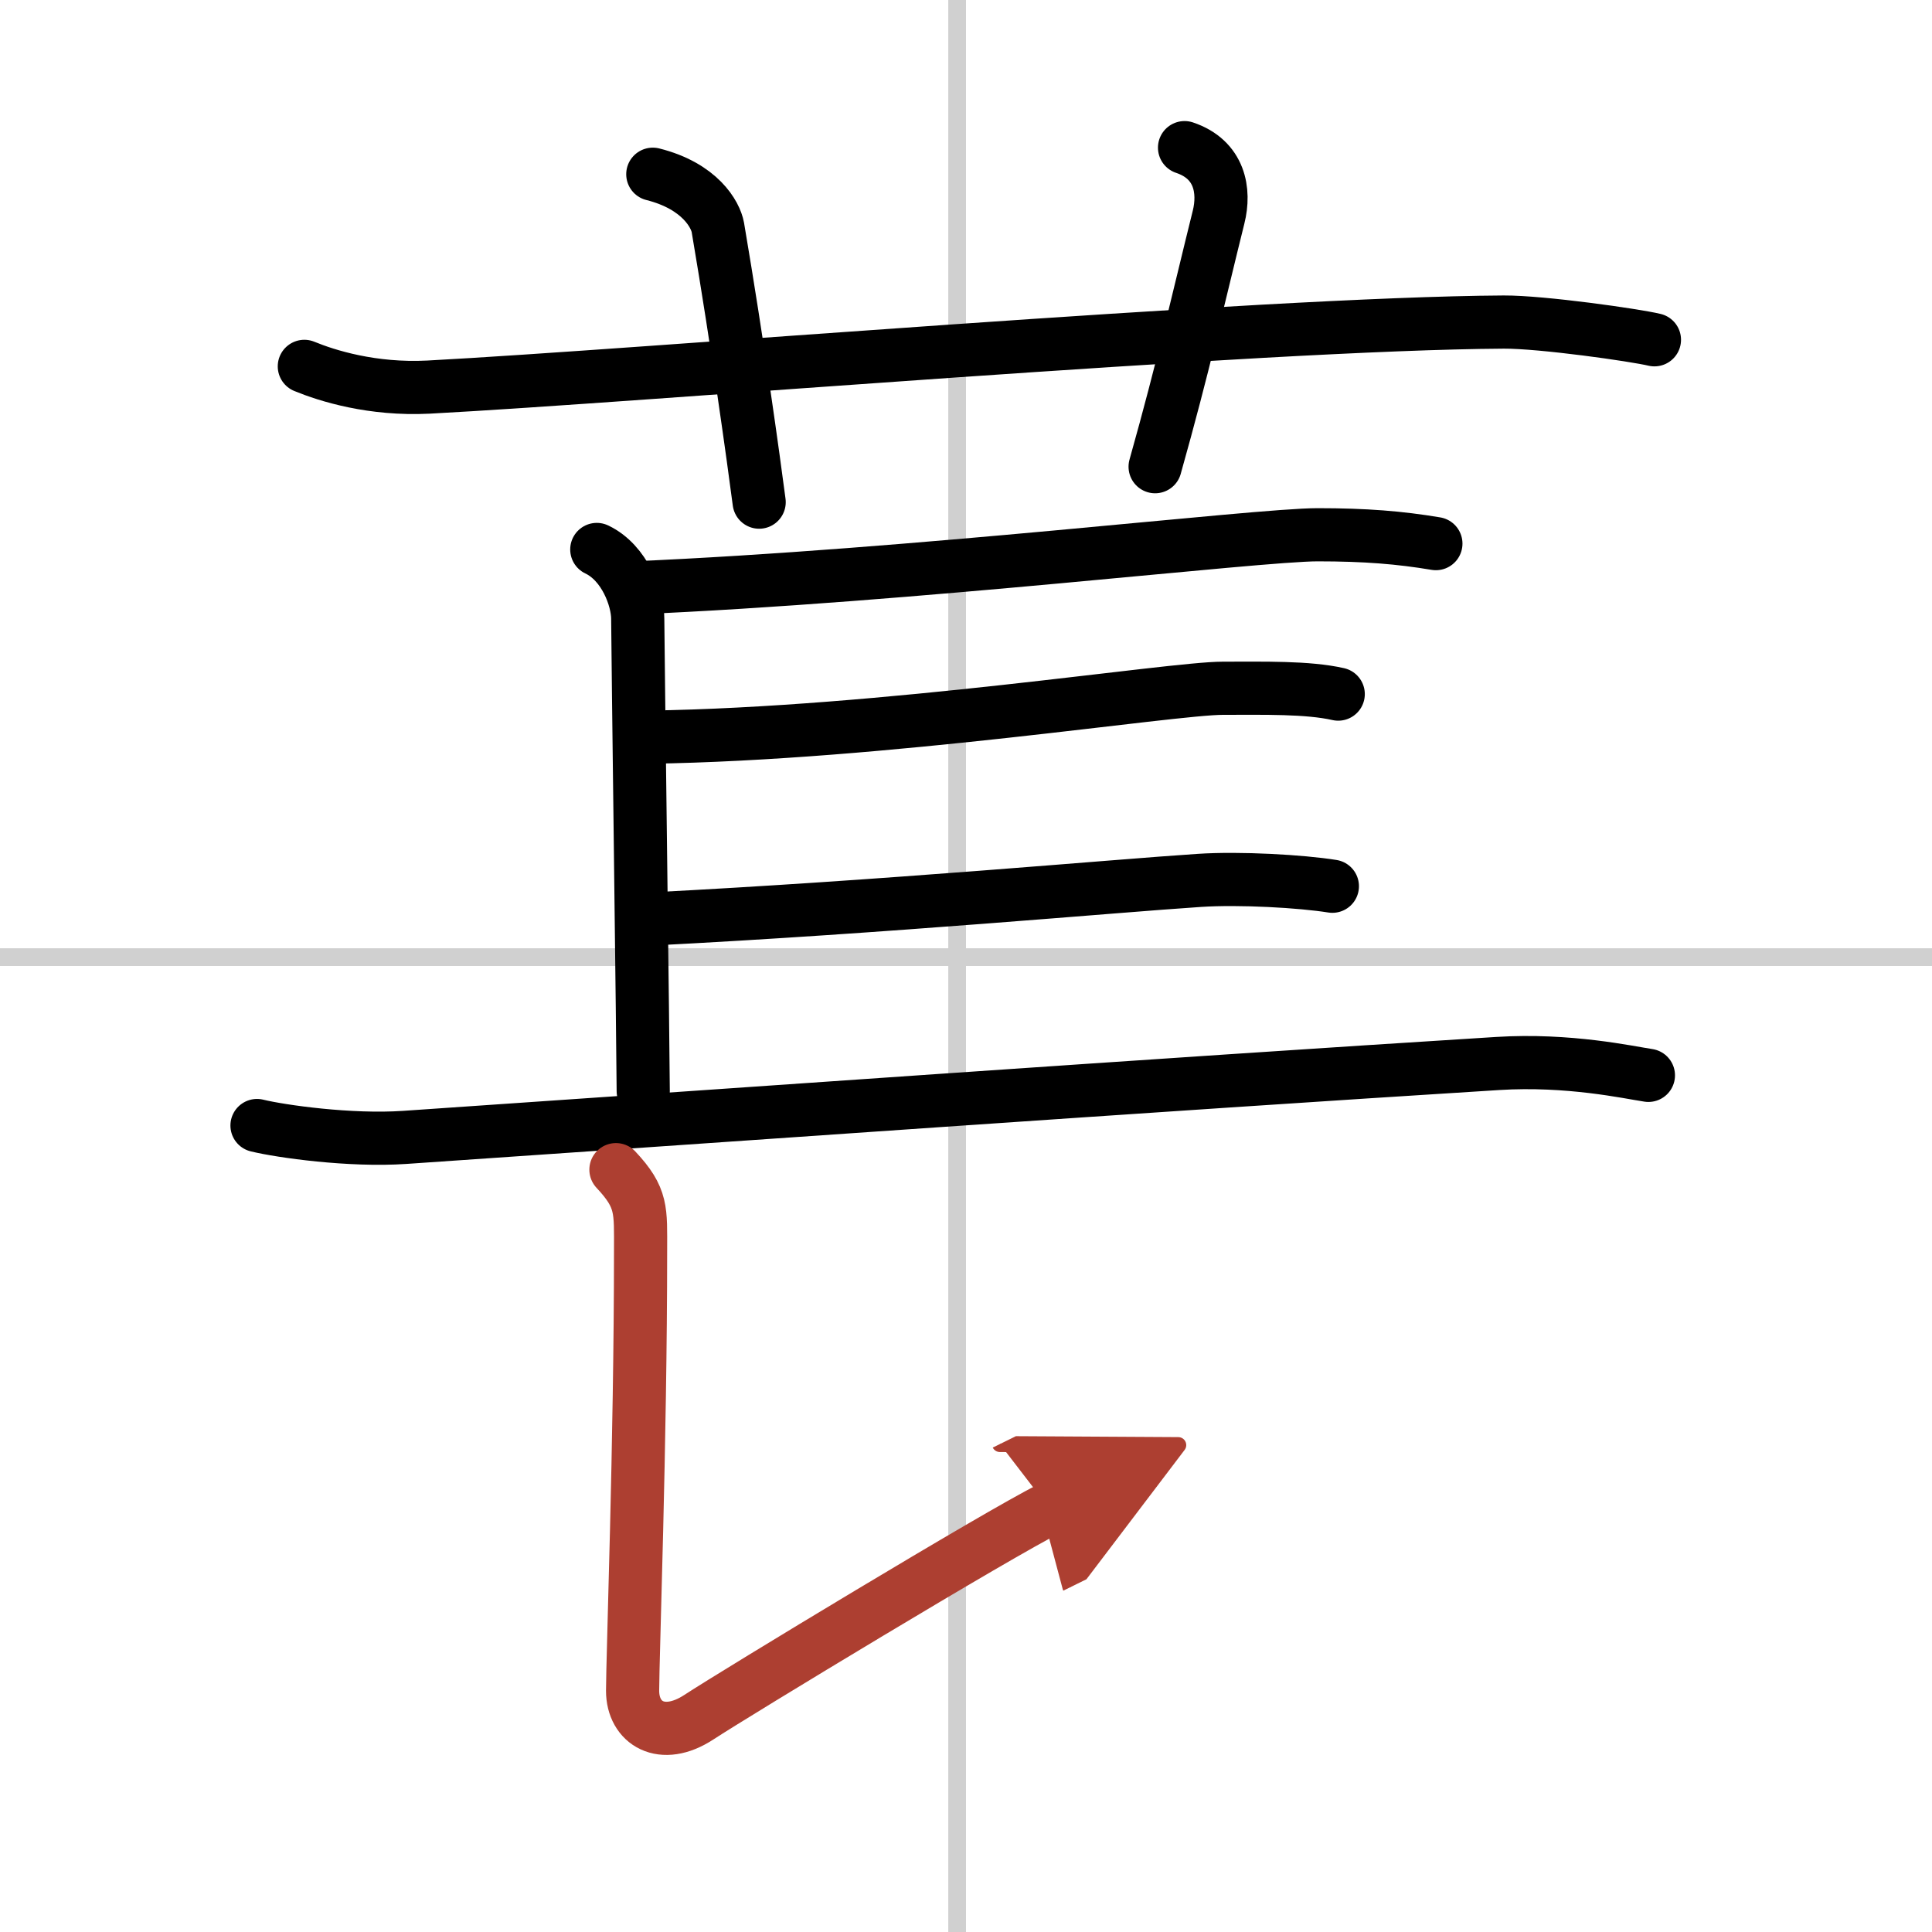
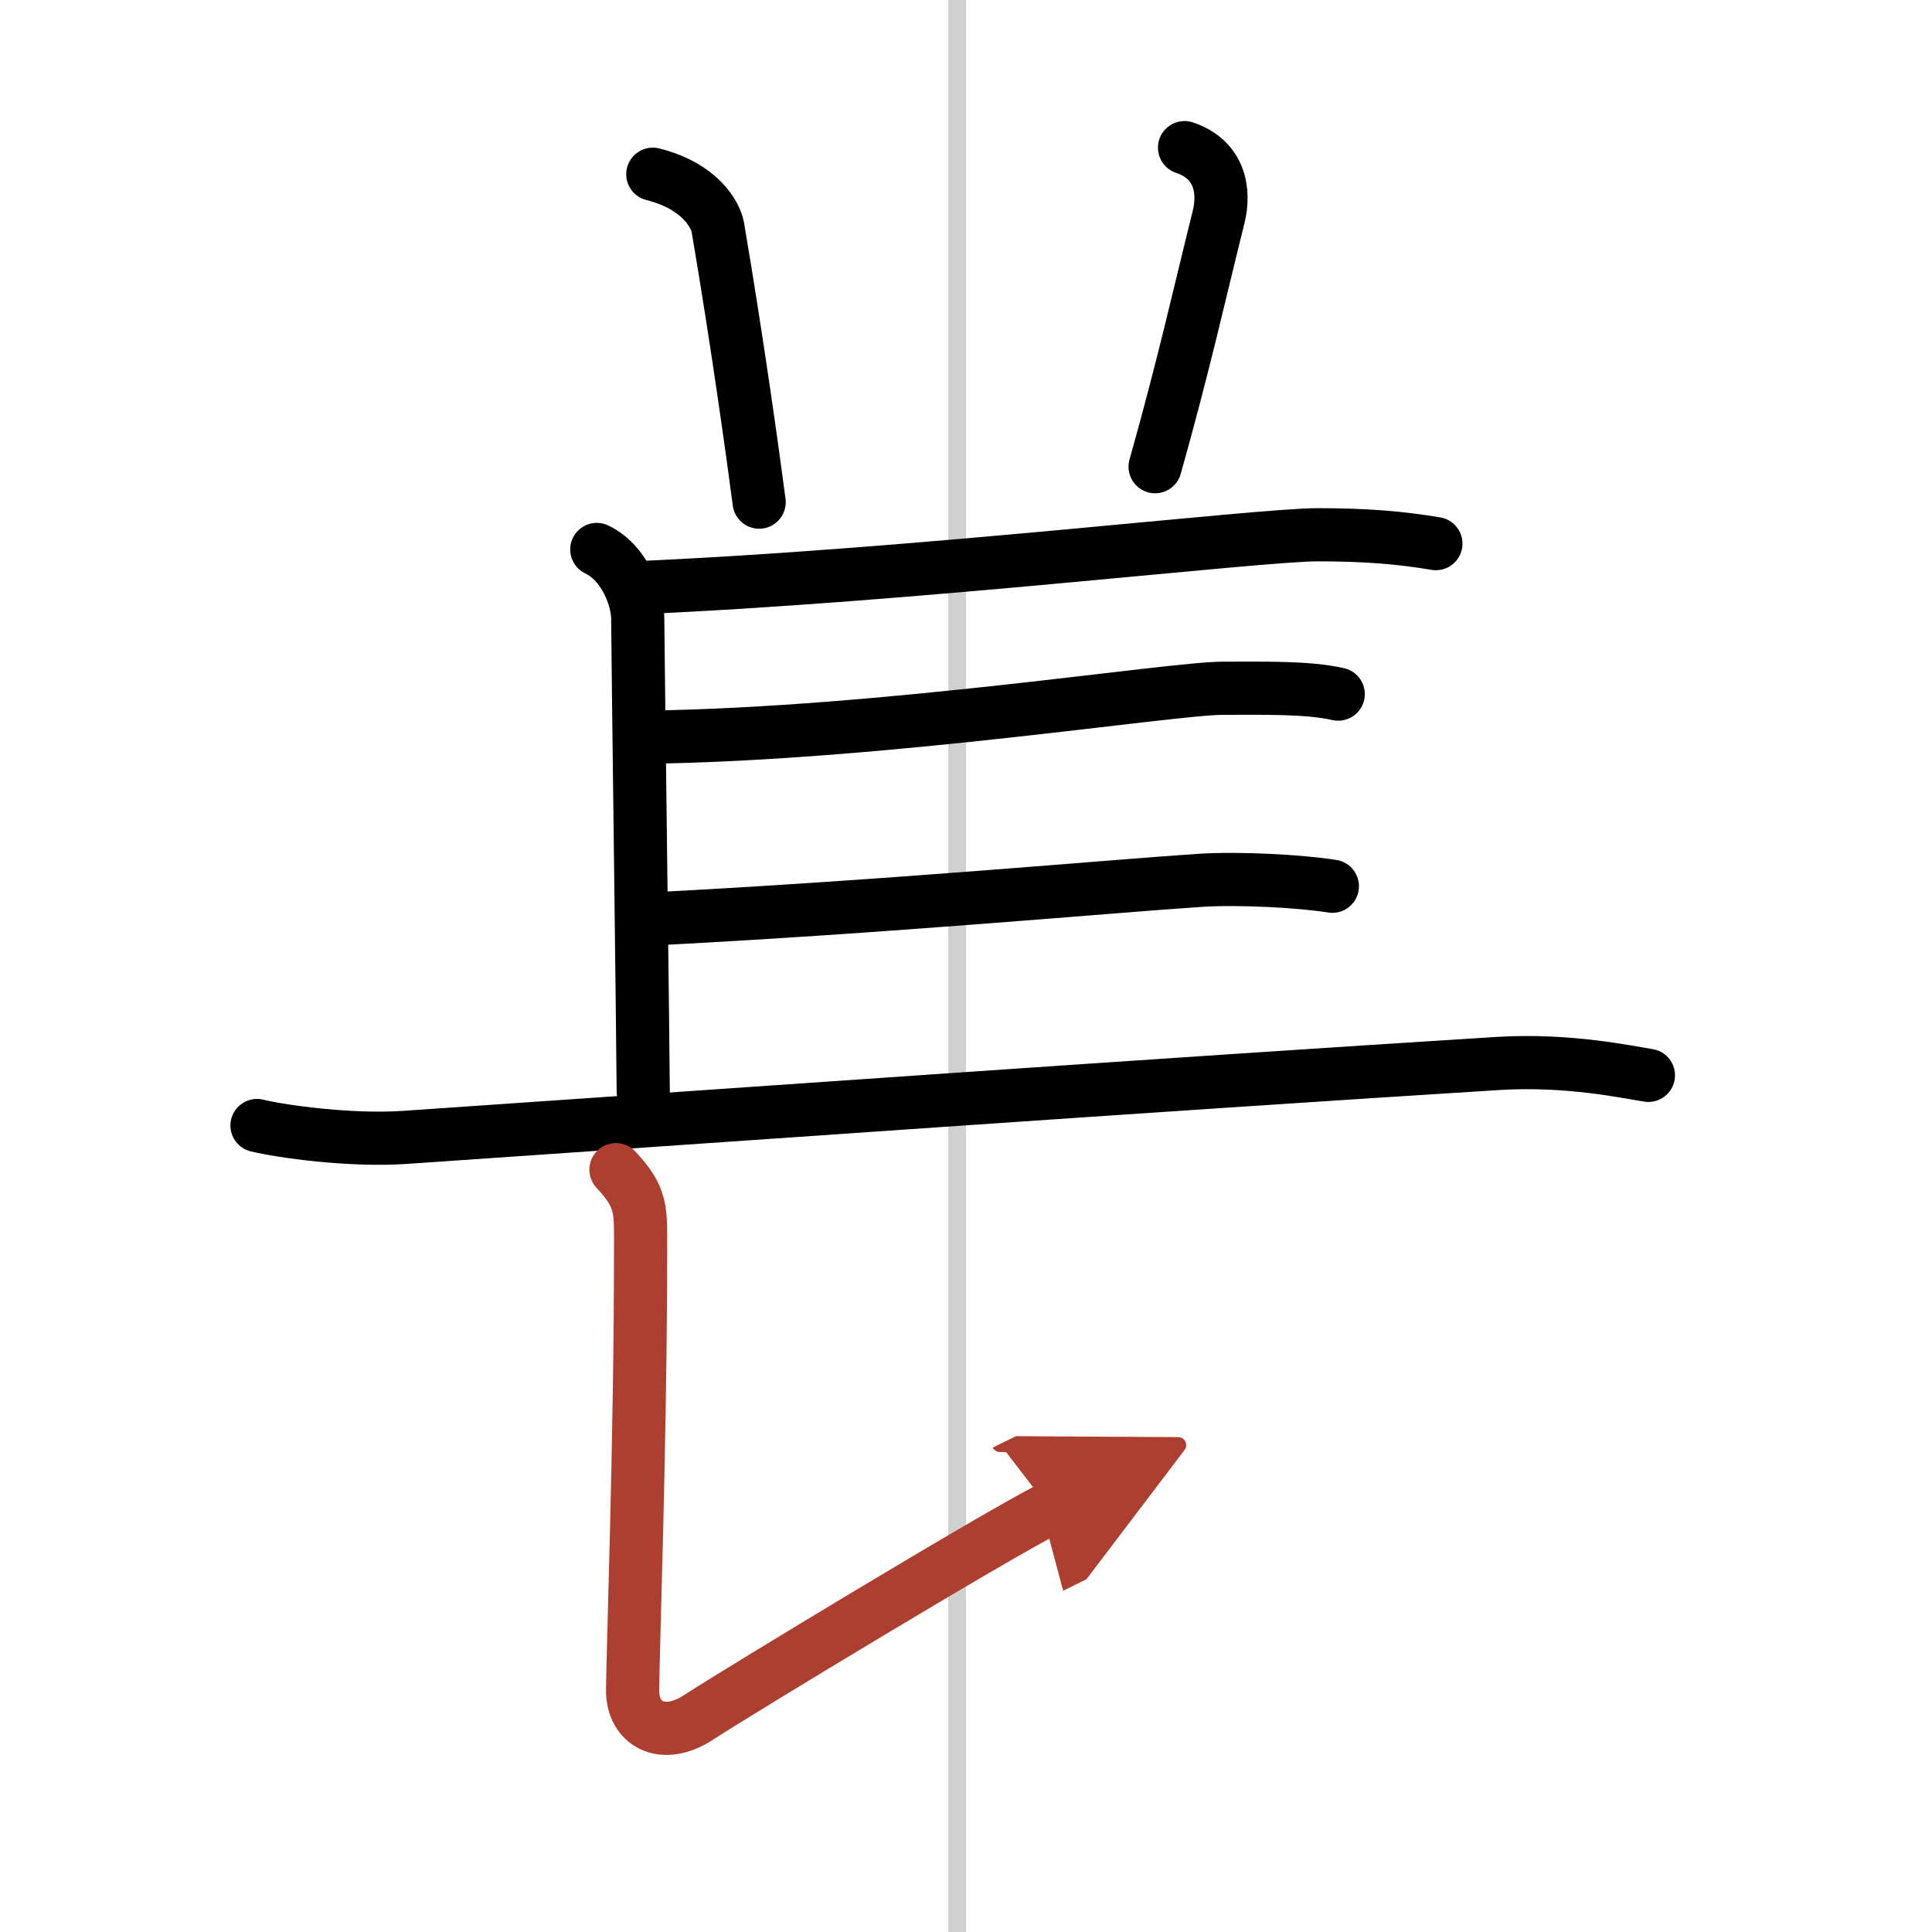
<svg xmlns="http://www.w3.org/2000/svg" width="400" height="400" viewBox="0 0 109 109">
  <defs>
    <marker id="a" markerWidth="4" orient="auto" refX="1" refY="5" viewBox="0 0 10 10">
      <polyline points="0 0 10 5 0 10 1 5" fill="#ad3f31" stroke="#ad3f31" />
    </marker>
  </defs>
  <g fill="none" stroke="#000" stroke-linecap="round" stroke-linejoin="round" stroke-width="3">
    <rect width="100%" height="100%" fill="#fff" stroke="#fff" />
    <line x1="54" x2="54" y2="109" stroke="#d0d0d0" stroke-width="1" />
-     <line x2="109" y1="54" y2="54" stroke="#d0d0d0" stroke-width="1" />
-     <path d="m17.17 20.67c1.29 0.53 3.83 1.33 7 1.17 11.92-0.63 46.95-3.59 60.67-3.67 2.16-0.01 7.42 0.74 8.5 1" />
    <path d="m36.83 9.83c2.67 0.67 3.54 2.28 3.67 3 1.14 6.71 2.01 13.06 2.33 15.5" />
    <path d="m66.83 8.33c2 0.67 2.29 2.44 1.92 3.92-1.12 4.5-1.96 8.33-3.58 14.08" />
    <path d="m33.67 31c1.58 0.75 2.31 2.79 2.31 3.91s0.31 24.98 0.31 26.65" />
    <path d="m35.67 33.17c15.83-0.67 35.23-3 38.67-3 2.7 0 4.64 0.16 6.67 0.5" />
    <path d="M36.58,41.59C49.91,41.4,66.04,38.83,69,38.83c2.32,0,4.77-0.06,6.5,0.33" />
    <path d="m36.67 51.85c13.33-0.68 26.12-1.86 31-2.18 2.28-0.15 5.76 0.05 7.5 0.33" />
    <path d="M14.5,63.5c1.35,0.33,5.26,0.88,8.33,0.67C40,63,65.3,61.2,84.5,60c4-0.25,7.37,0.5,8.5,0.67" />
    <path d="m34.75 65.99c1.5 1.6 1.39 2.28 1.39 4.57 0 10.79-0.45 23-0.45 24.83s1.65 2.86 3.74 1.49 17-10.4 19.78-11.77" marker-end="url(#a)" stroke="#ad3f31" />
  </g>
</svg>